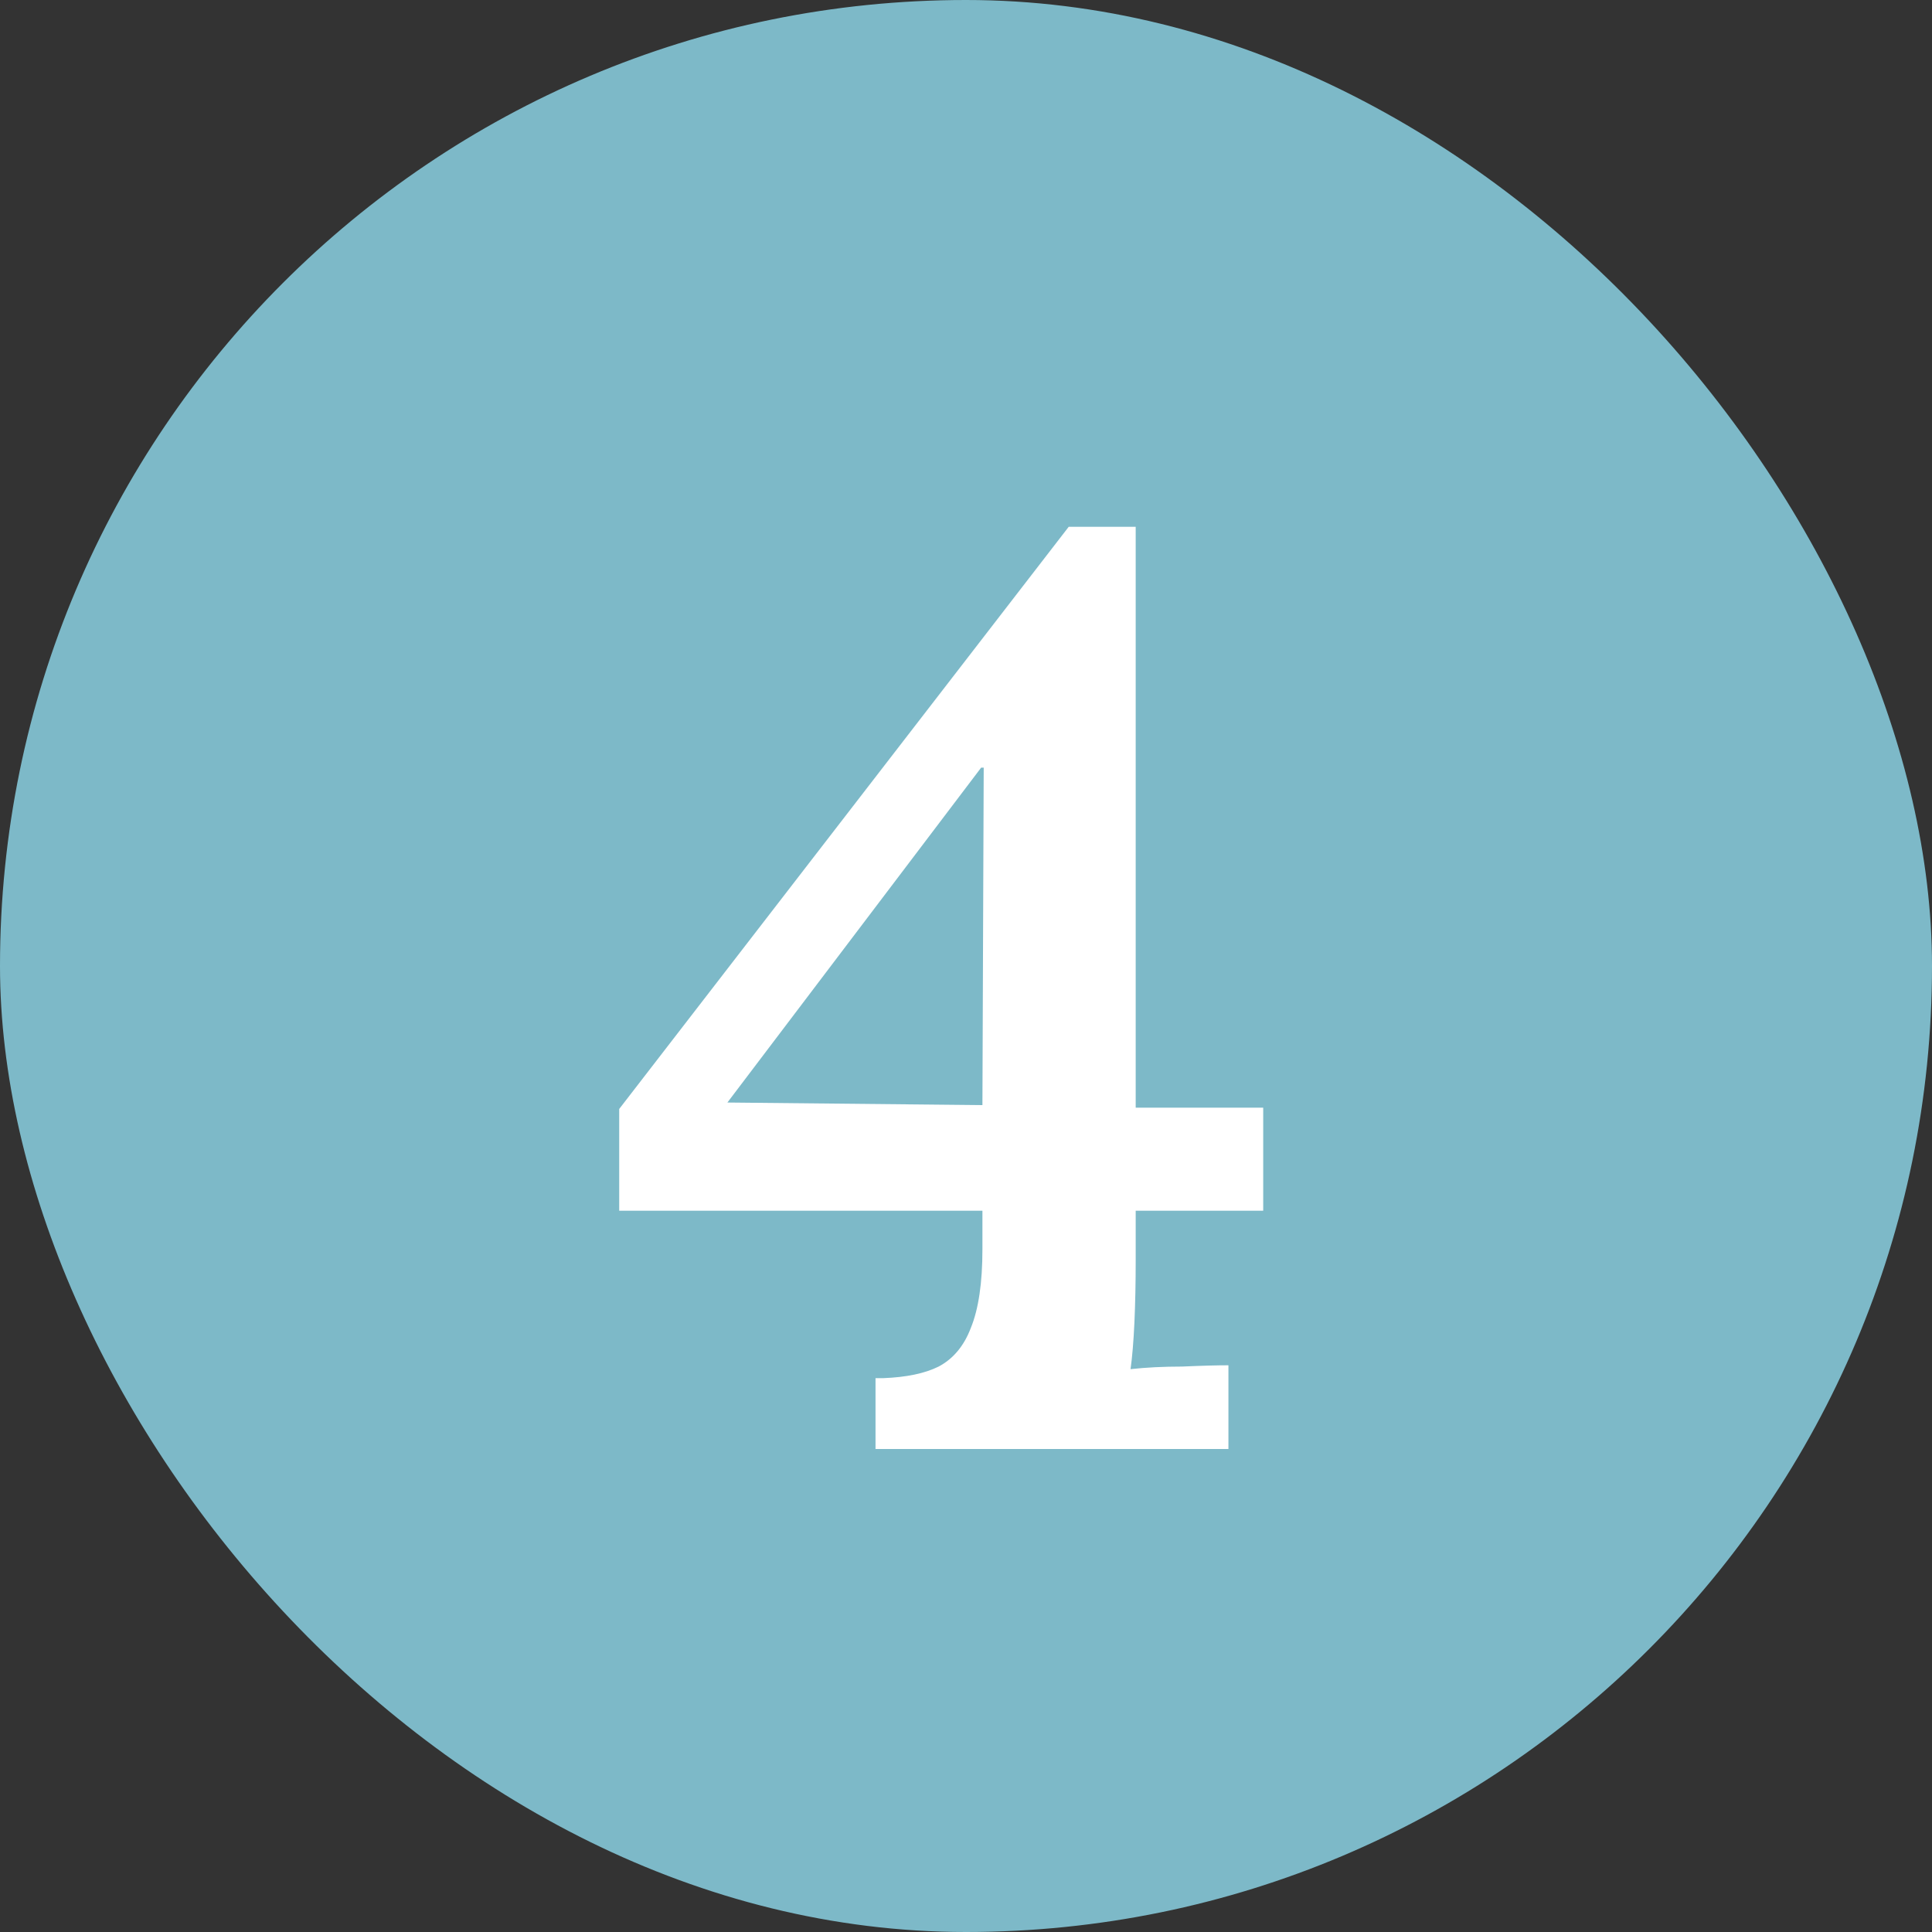
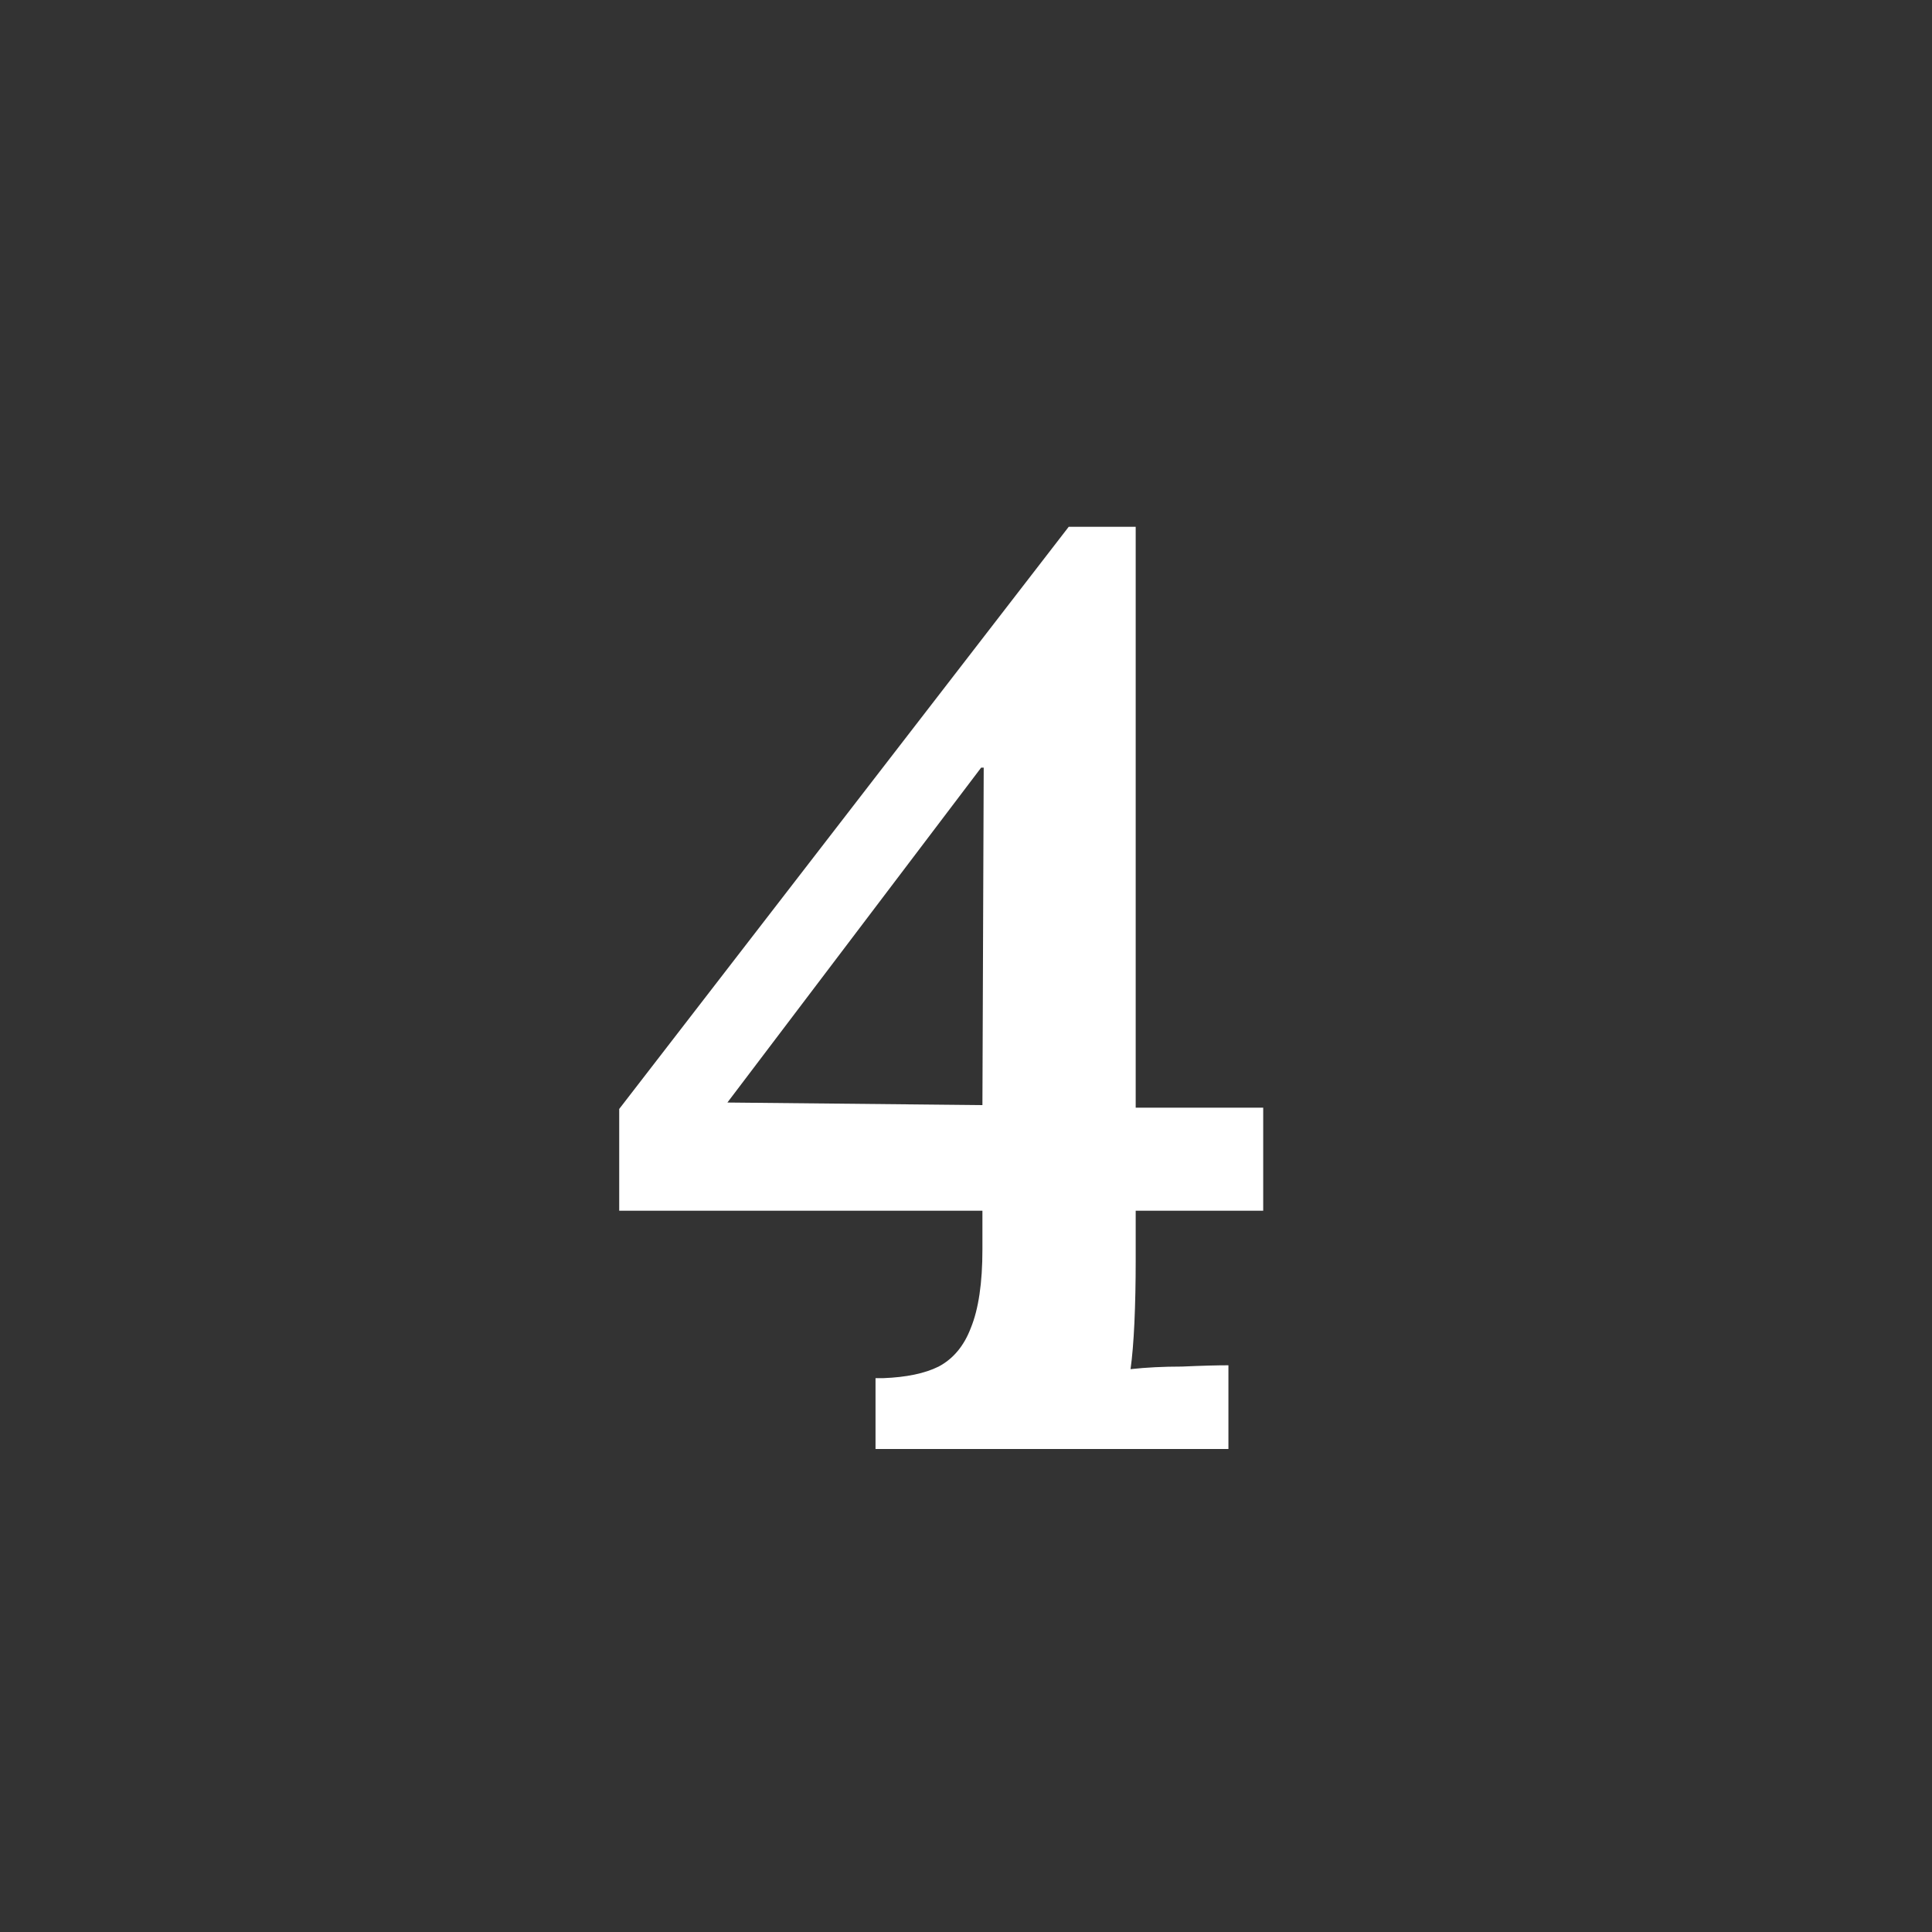
<svg xmlns="http://www.w3.org/2000/svg" width="24" height="24" viewBox="0 0 24 24" fill="none">
  <rect x="0" y="0" width="24" height="24" fill="#333333" stroke="none" />
-   <rect width="24" height="24" rx="12" fill="#7DB9C8" />
  <path d="M14.108 15.664C14.108 15.931 14.103 16.187 14.092 16.432C14.081 16.667 14.065 16.859 14.044 17.008C14.236 16.987 14.449 16.976 14.684 16.976C14.929 16.965 15.121 16.96 15.26 16.96V18H10.876V17.12H10.972C11.26 17.109 11.489 17.061 11.66 16.976C11.841 16.88 11.975 16.72 12.06 16.496C12.156 16.261 12.204 15.936 12.204 15.52V15.04H7.692V13.776L13.276 6.544H14.108V13.76H15.692V15.04H14.108V15.664ZM12.188 9.536L9.036 13.696L12.204 13.728L12.22 9.536H12.188Z" fill="white" />
</svg>